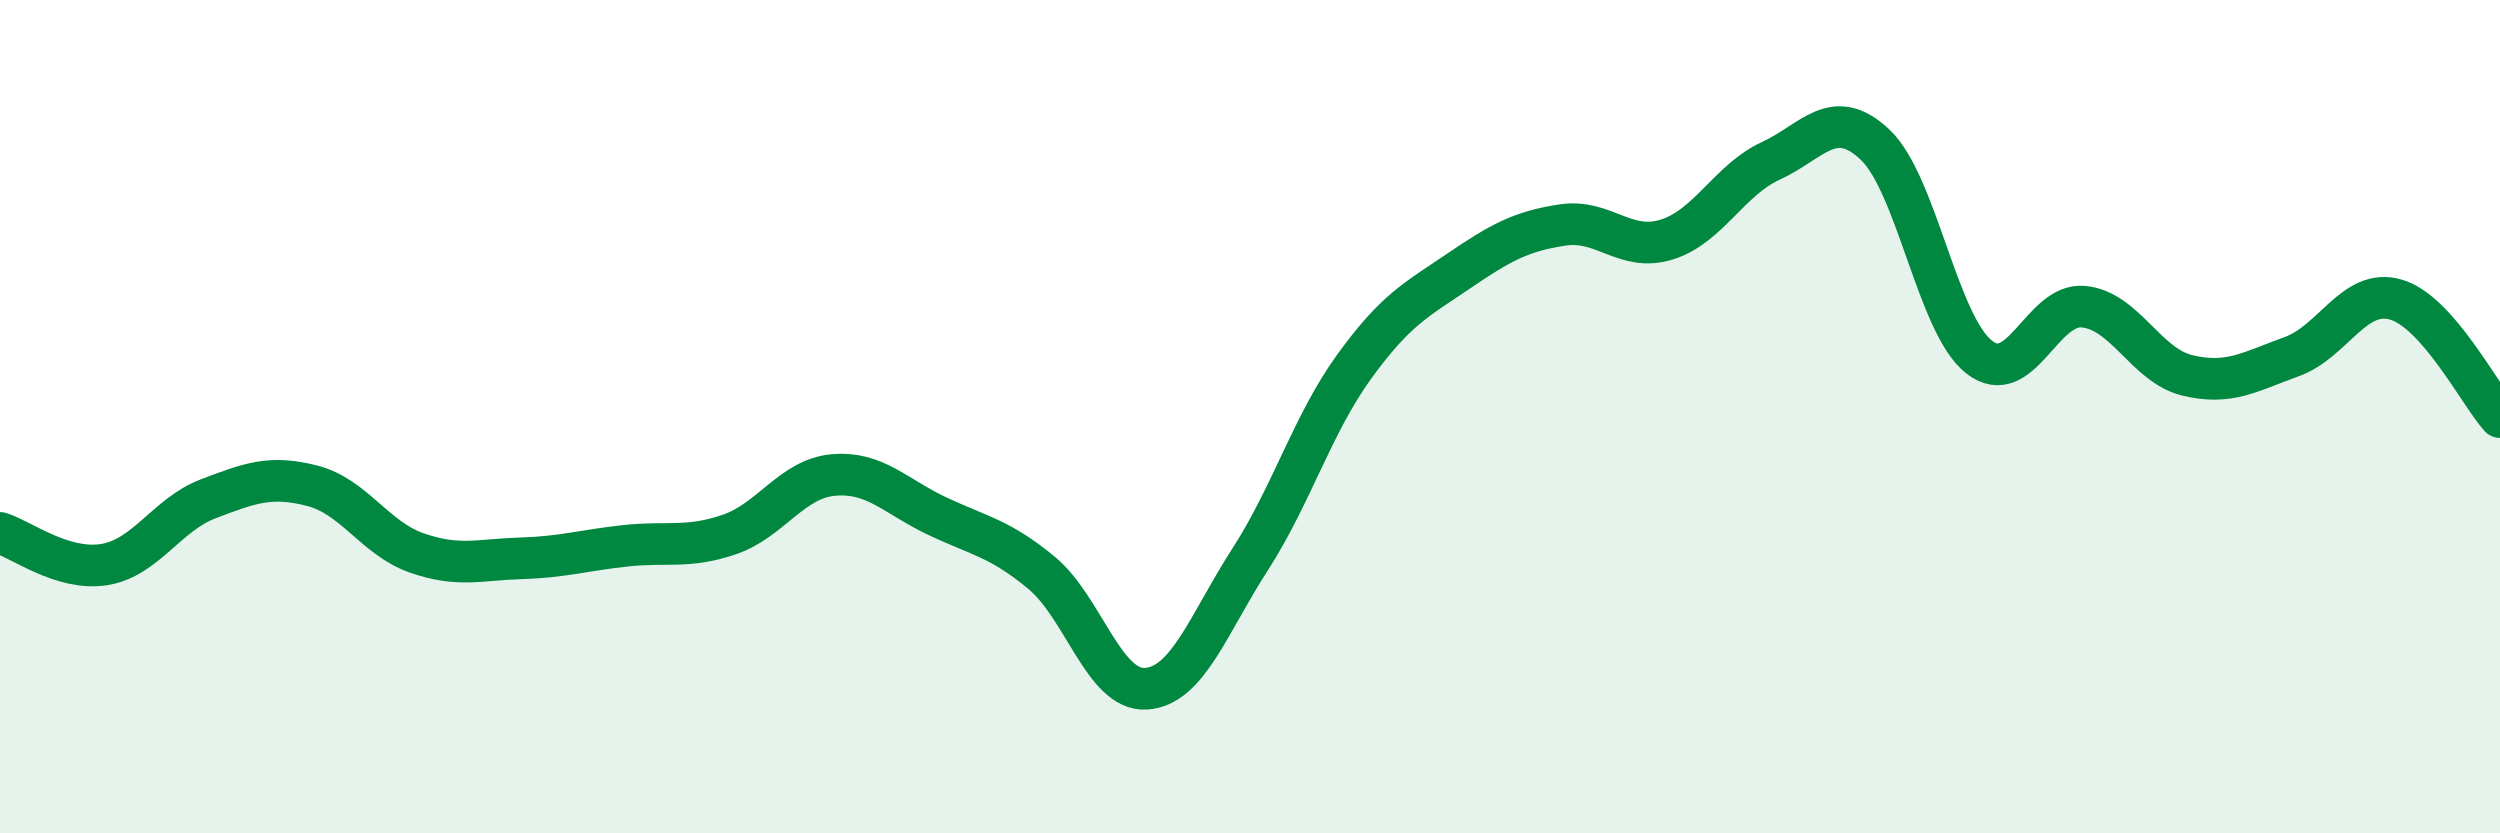
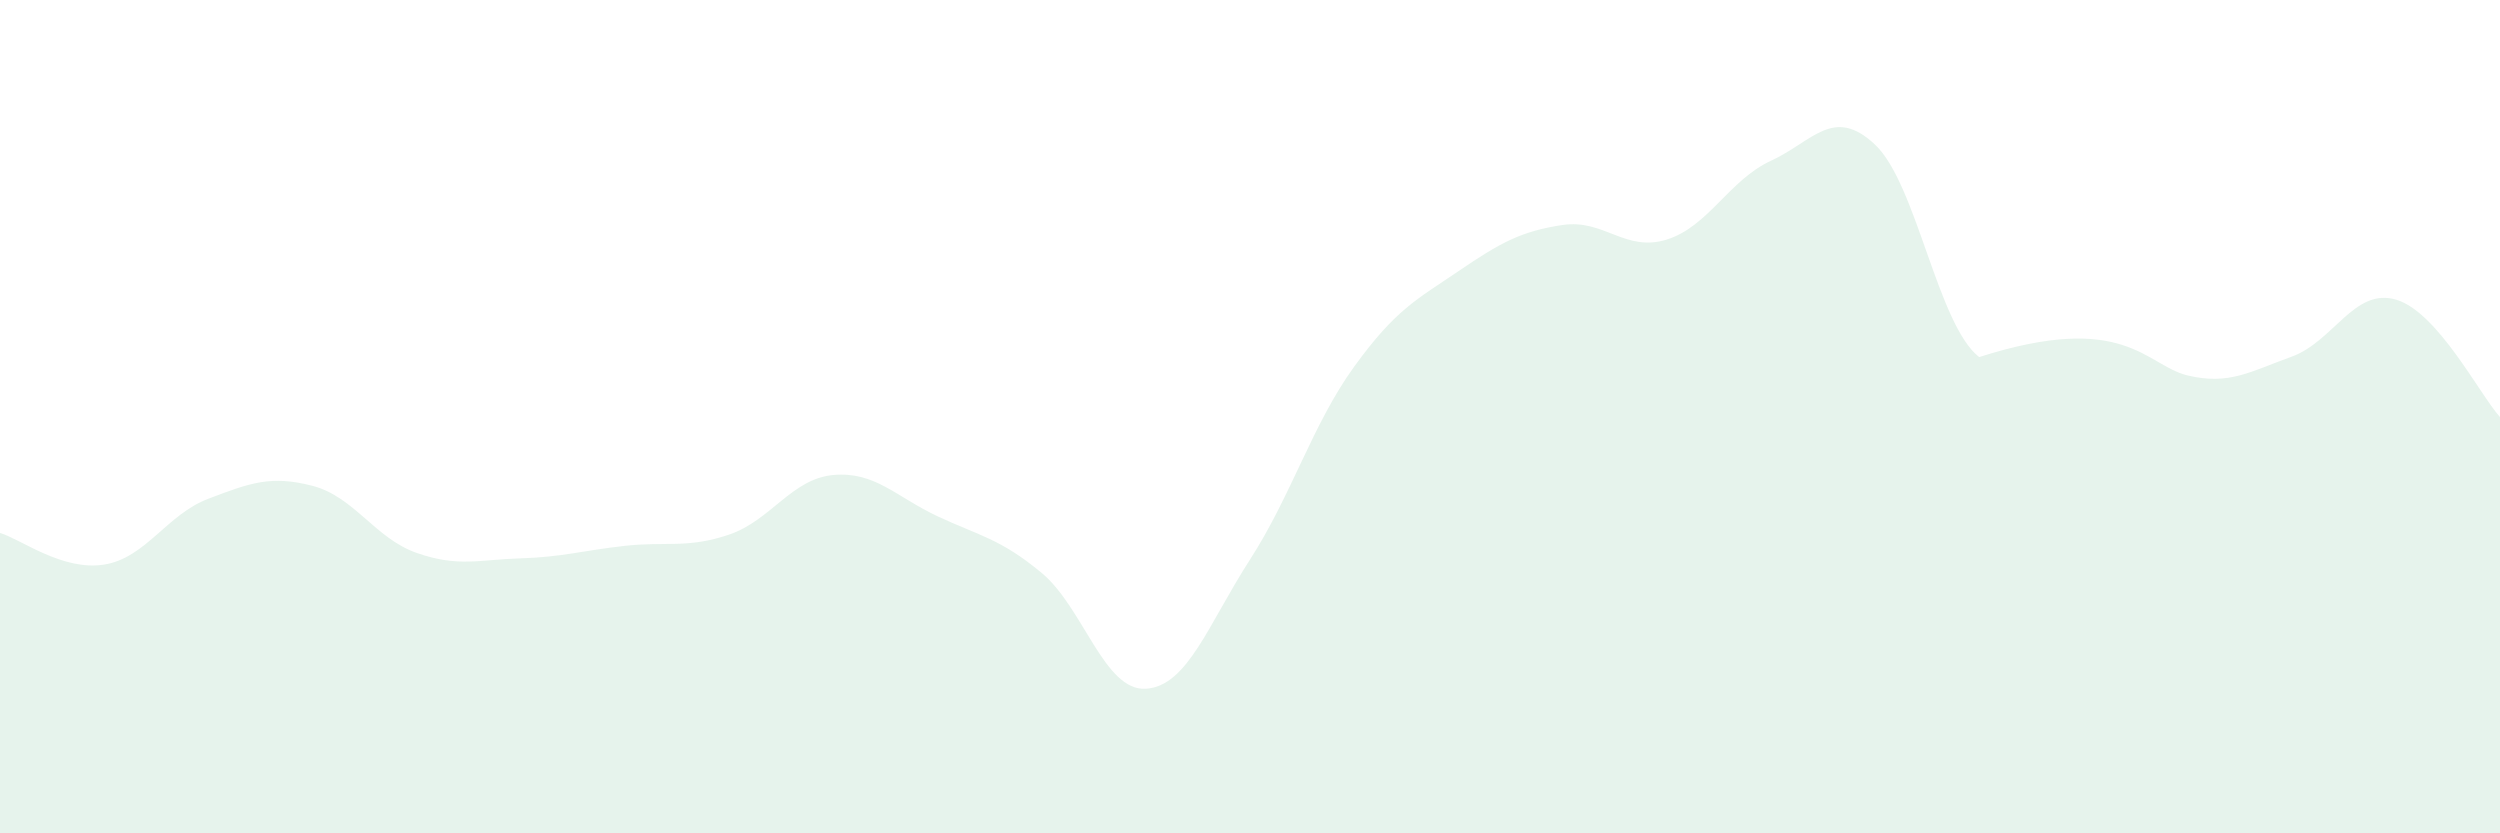
<svg xmlns="http://www.w3.org/2000/svg" width="60" height="20" viewBox="0 0 60 20">
-   <path d="M 0,12.79 C 0.5,12.94 1.5,13.71 2.5,13.55 C 3.5,13.39 4,12.35 5,11.97 C 6,11.59 6.5,11.4 7.5,11.66 C 8.5,11.92 9,12.92 10,13.27 C 11,13.62 11.5,13.43 12.5,13.4 C 13.5,13.37 14,13.21 15,13.1 C 16,12.99 16.5,13.17 17.5,12.83 C 18.5,12.49 19,11.49 20,11.4 C 21,11.31 21.5,11.92 22.5,12.39 C 23.5,12.86 24,12.92 25,13.75 C 26,14.58 26.5,16.59 27.5,16.53 C 28.5,16.47 29,14.98 30,13.43 C 31,11.88 31.5,10.18 32.5,8.8 C 33.5,7.42 34,7.19 35,6.51 C 36,5.83 36.5,5.55 37.5,5.4 C 38.5,5.25 39,6.06 40,5.75 C 41,5.44 41.5,4.32 42.5,3.86 C 43.5,3.4 44,2.53 45,3.47 C 46,4.41 46.5,7.79 47.5,8.57 C 48.5,9.35 49,7.27 50,7.36 C 51,7.45 51.5,8.77 52.5,9.01 C 53.5,9.25 54,8.92 55,8.56 C 56,8.2 56.5,6.9 57.5,7.19 C 58.5,7.48 59.5,9.45 60,10.01L60 20L0 20Z" fill="#008740" opacity="0.1" stroke-linecap="round" stroke-linejoin="round" />
-   <path d="M 0,12.79 C 0.5,12.94 1.5,13.71 2.5,13.55 C 3.5,13.39 4,12.35 5,11.97 C 6,11.59 6.5,11.4 7.5,11.66 C 8.5,11.92 9,12.92 10,13.27 C 11,13.62 11.5,13.43 12.5,13.4 C 13.5,13.37 14,13.21 15,13.1 C 16,12.99 16.5,13.17 17.5,12.83 C 18.5,12.49 19,11.49 20,11.4 C 21,11.31 21.5,11.92 22.5,12.39 C 23.5,12.86 24,12.92 25,13.75 C 26,14.58 26.5,16.59 27.5,16.53 C 28.5,16.47 29,14.98 30,13.43 C 31,11.88 31.5,10.18 32.5,8.8 C 33.5,7.42 34,7.19 35,6.51 C 36,5.83 36.5,5.55 37.5,5.4 C 38.5,5.25 39,6.06 40,5.75 C 41,5.44 41.5,4.32 42.5,3.86 C 43.5,3.4 44,2.53 45,3.47 C 46,4.41 46.5,7.79 47.5,8.57 C 48.5,9.35 49,7.27 50,7.36 C 51,7.45 51.5,8.77 52.5,9.01 C 53.5,9.25 54,8.92 55,8.56 C 56,8.2 56.5,6.9 57.5,7.19 C 58.5,7.48 59.5,9.45 60,10.01" stroke="#008740" stroke-width="1" fill="none" stroke-linecap="round" stroke-linejoin="round" />
+   <path d="M 0,12.79 C 0.5,12.94 1.5,13.71 2.5,13.55 C 3.5,13.39 4,12.35 5,11.97 C 6,11.59 6.5,11.4 7.5,11.66 C 8.5,11.92 9,12.92 10,13.27 C 11,13.62 11.5,13.43 12.5,13.4 C 13.5,13.37 14,13.21 15,13.1 C 16,12.99 16.5,13.17 17.5,12.83 C 18.5,12.49 19,11.49 20,11.4 C 21,11.31 21.5,11.92 22.5,12.39 C 23.5,12.86 24,12.92 25,13.75 C 26,14.58 26.5,16.59 27.5,16.53 C 28.5,16.47 29,14.98 30,13.43 C 31,11.88 31.5,10.18 32.5,8.8 C 33.5,7.42 34,7.19 35,6.51 C 36,5.83 36.5,5.55 37.5,5.4 C 38.5,5.25 39,6.06 40,5.75 C 41,5.44 41.5,4.32 42.5,3.86 C 43.5,3.4 44,2.53 45,3.47 C 46,4.41 46.5,7.79 47.5,8.57 C 51,7.45 51.5,8.77 52.5,9.01 C 53.5,9.25 54,8.92 55,8.56 C 56,8.2 56.5,6.9 57.5,7.19 C 58.5,7.48 59.5,9.45 60,10.01L60 20L0 20Z" fill="#008740" opacity="0.1" stroke-linecap="round" stroke-linejoin="round" />
</svg>